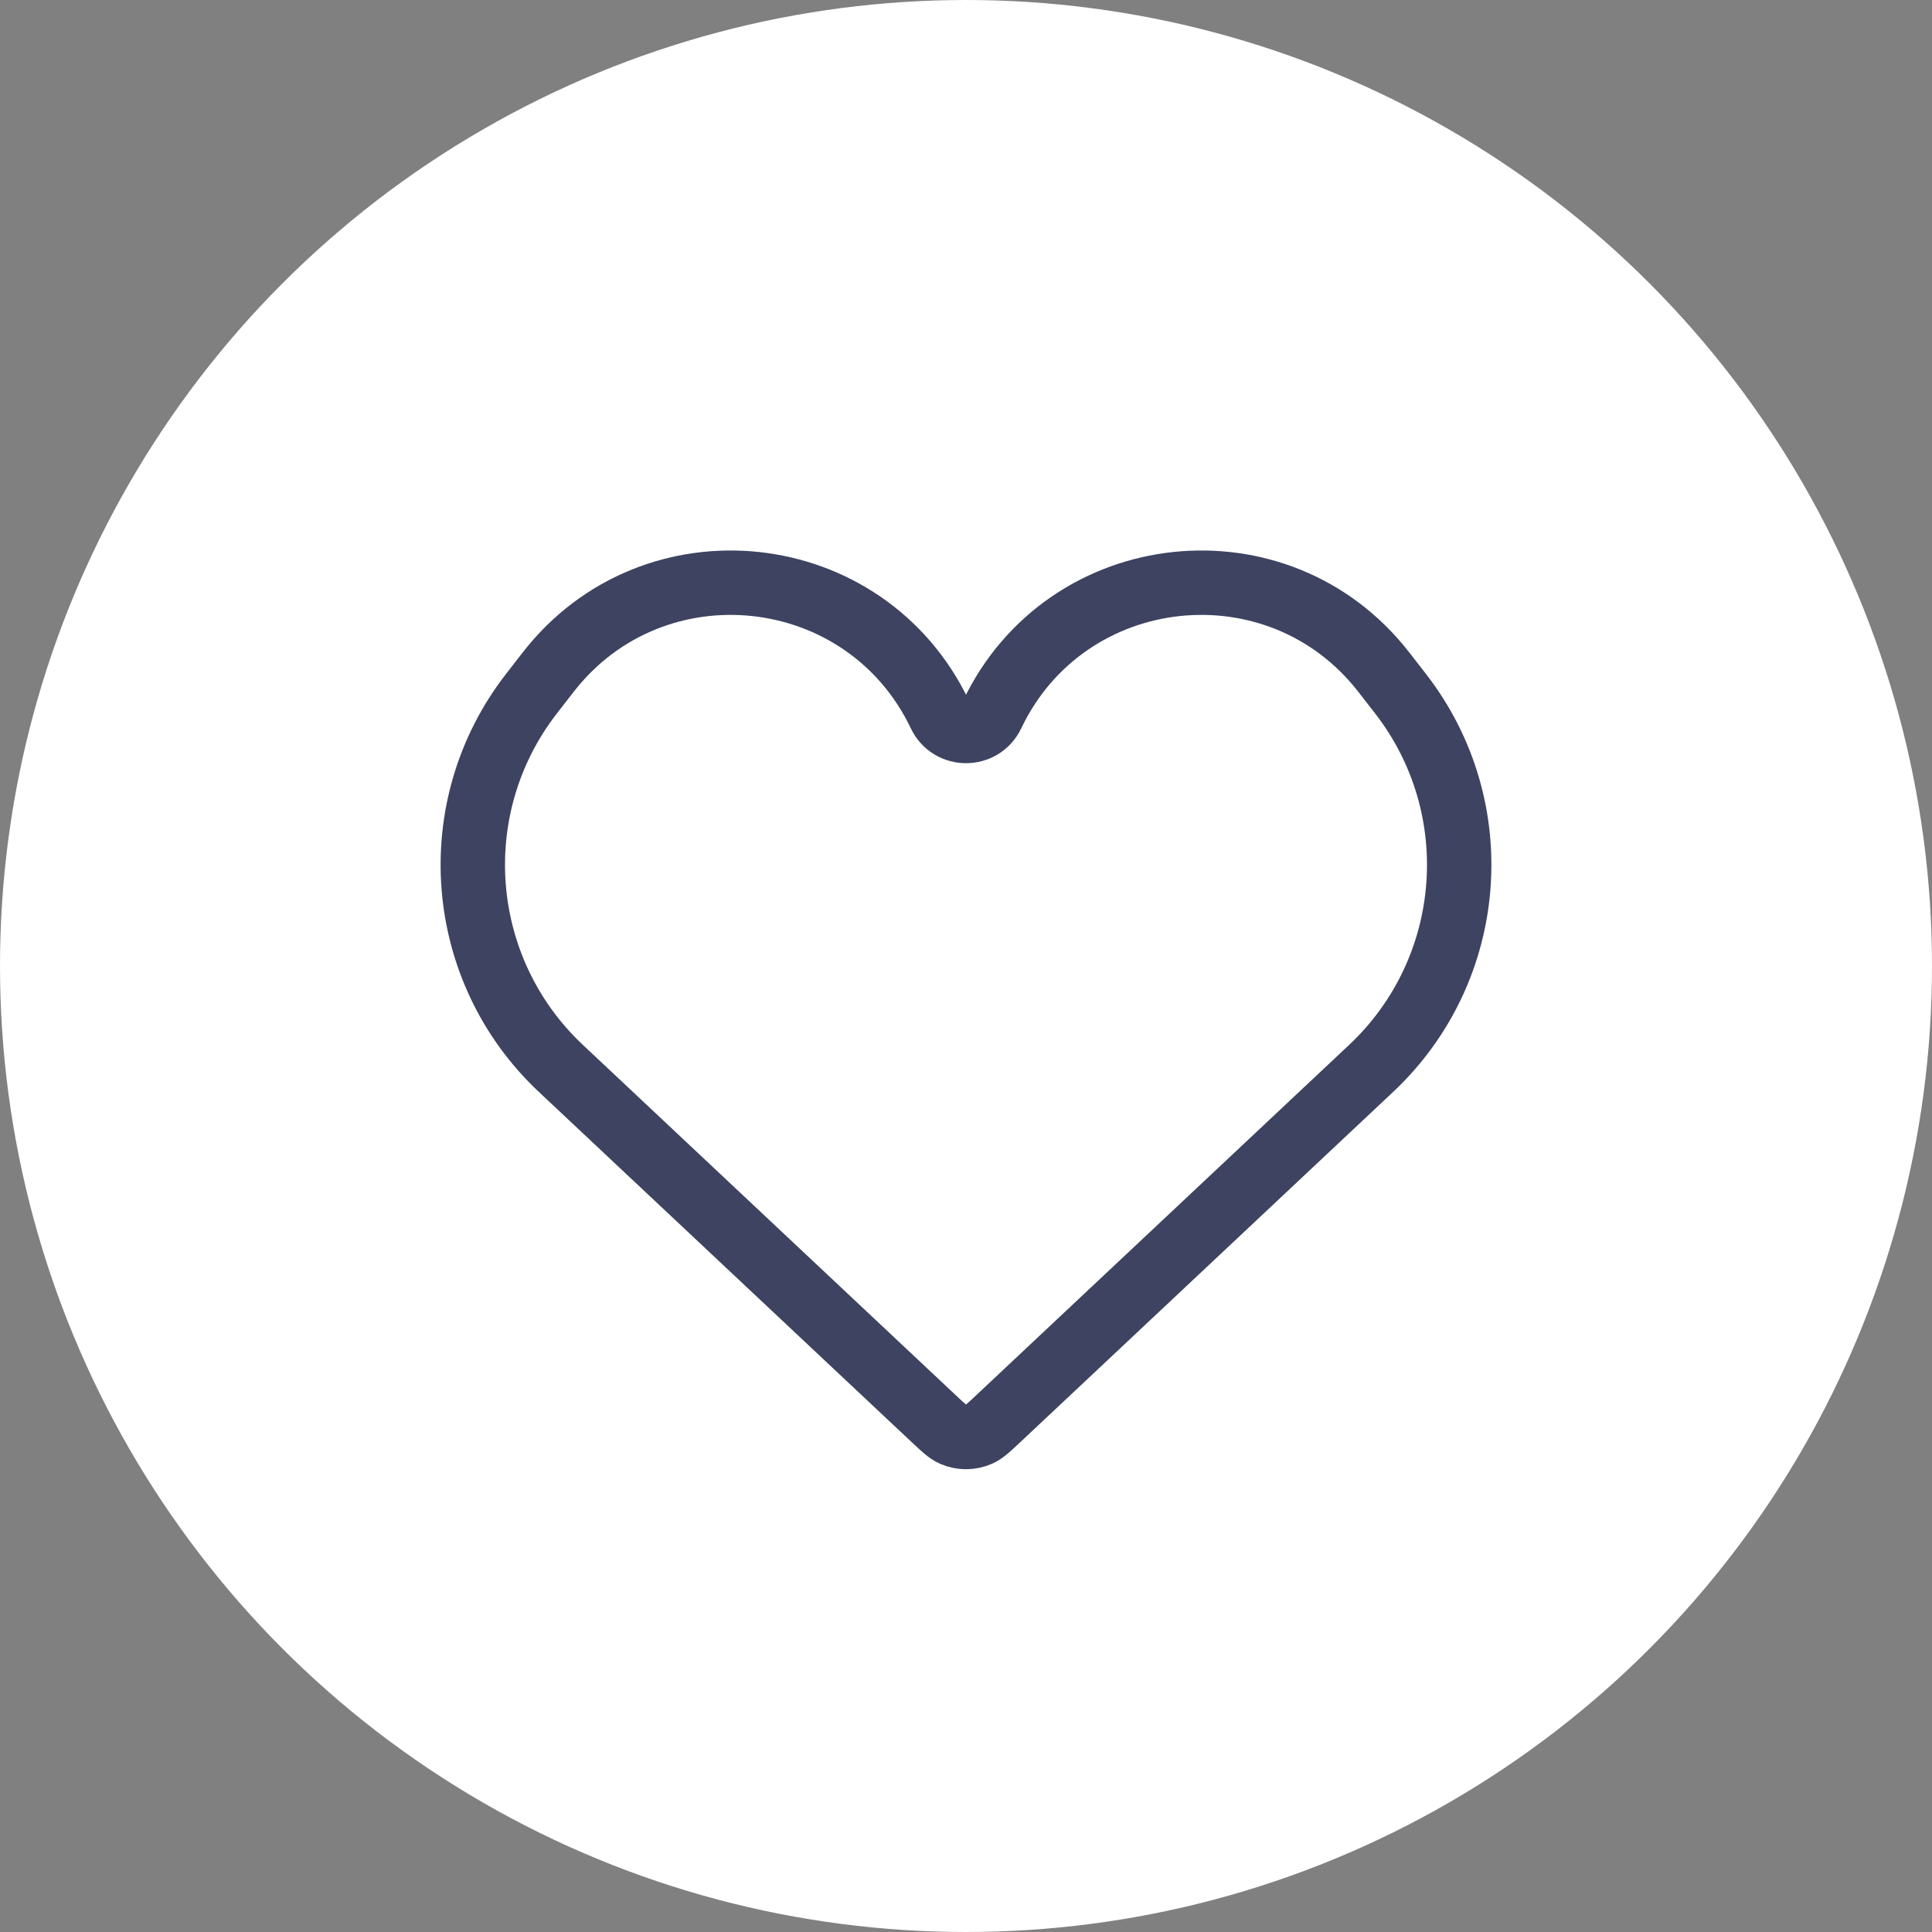
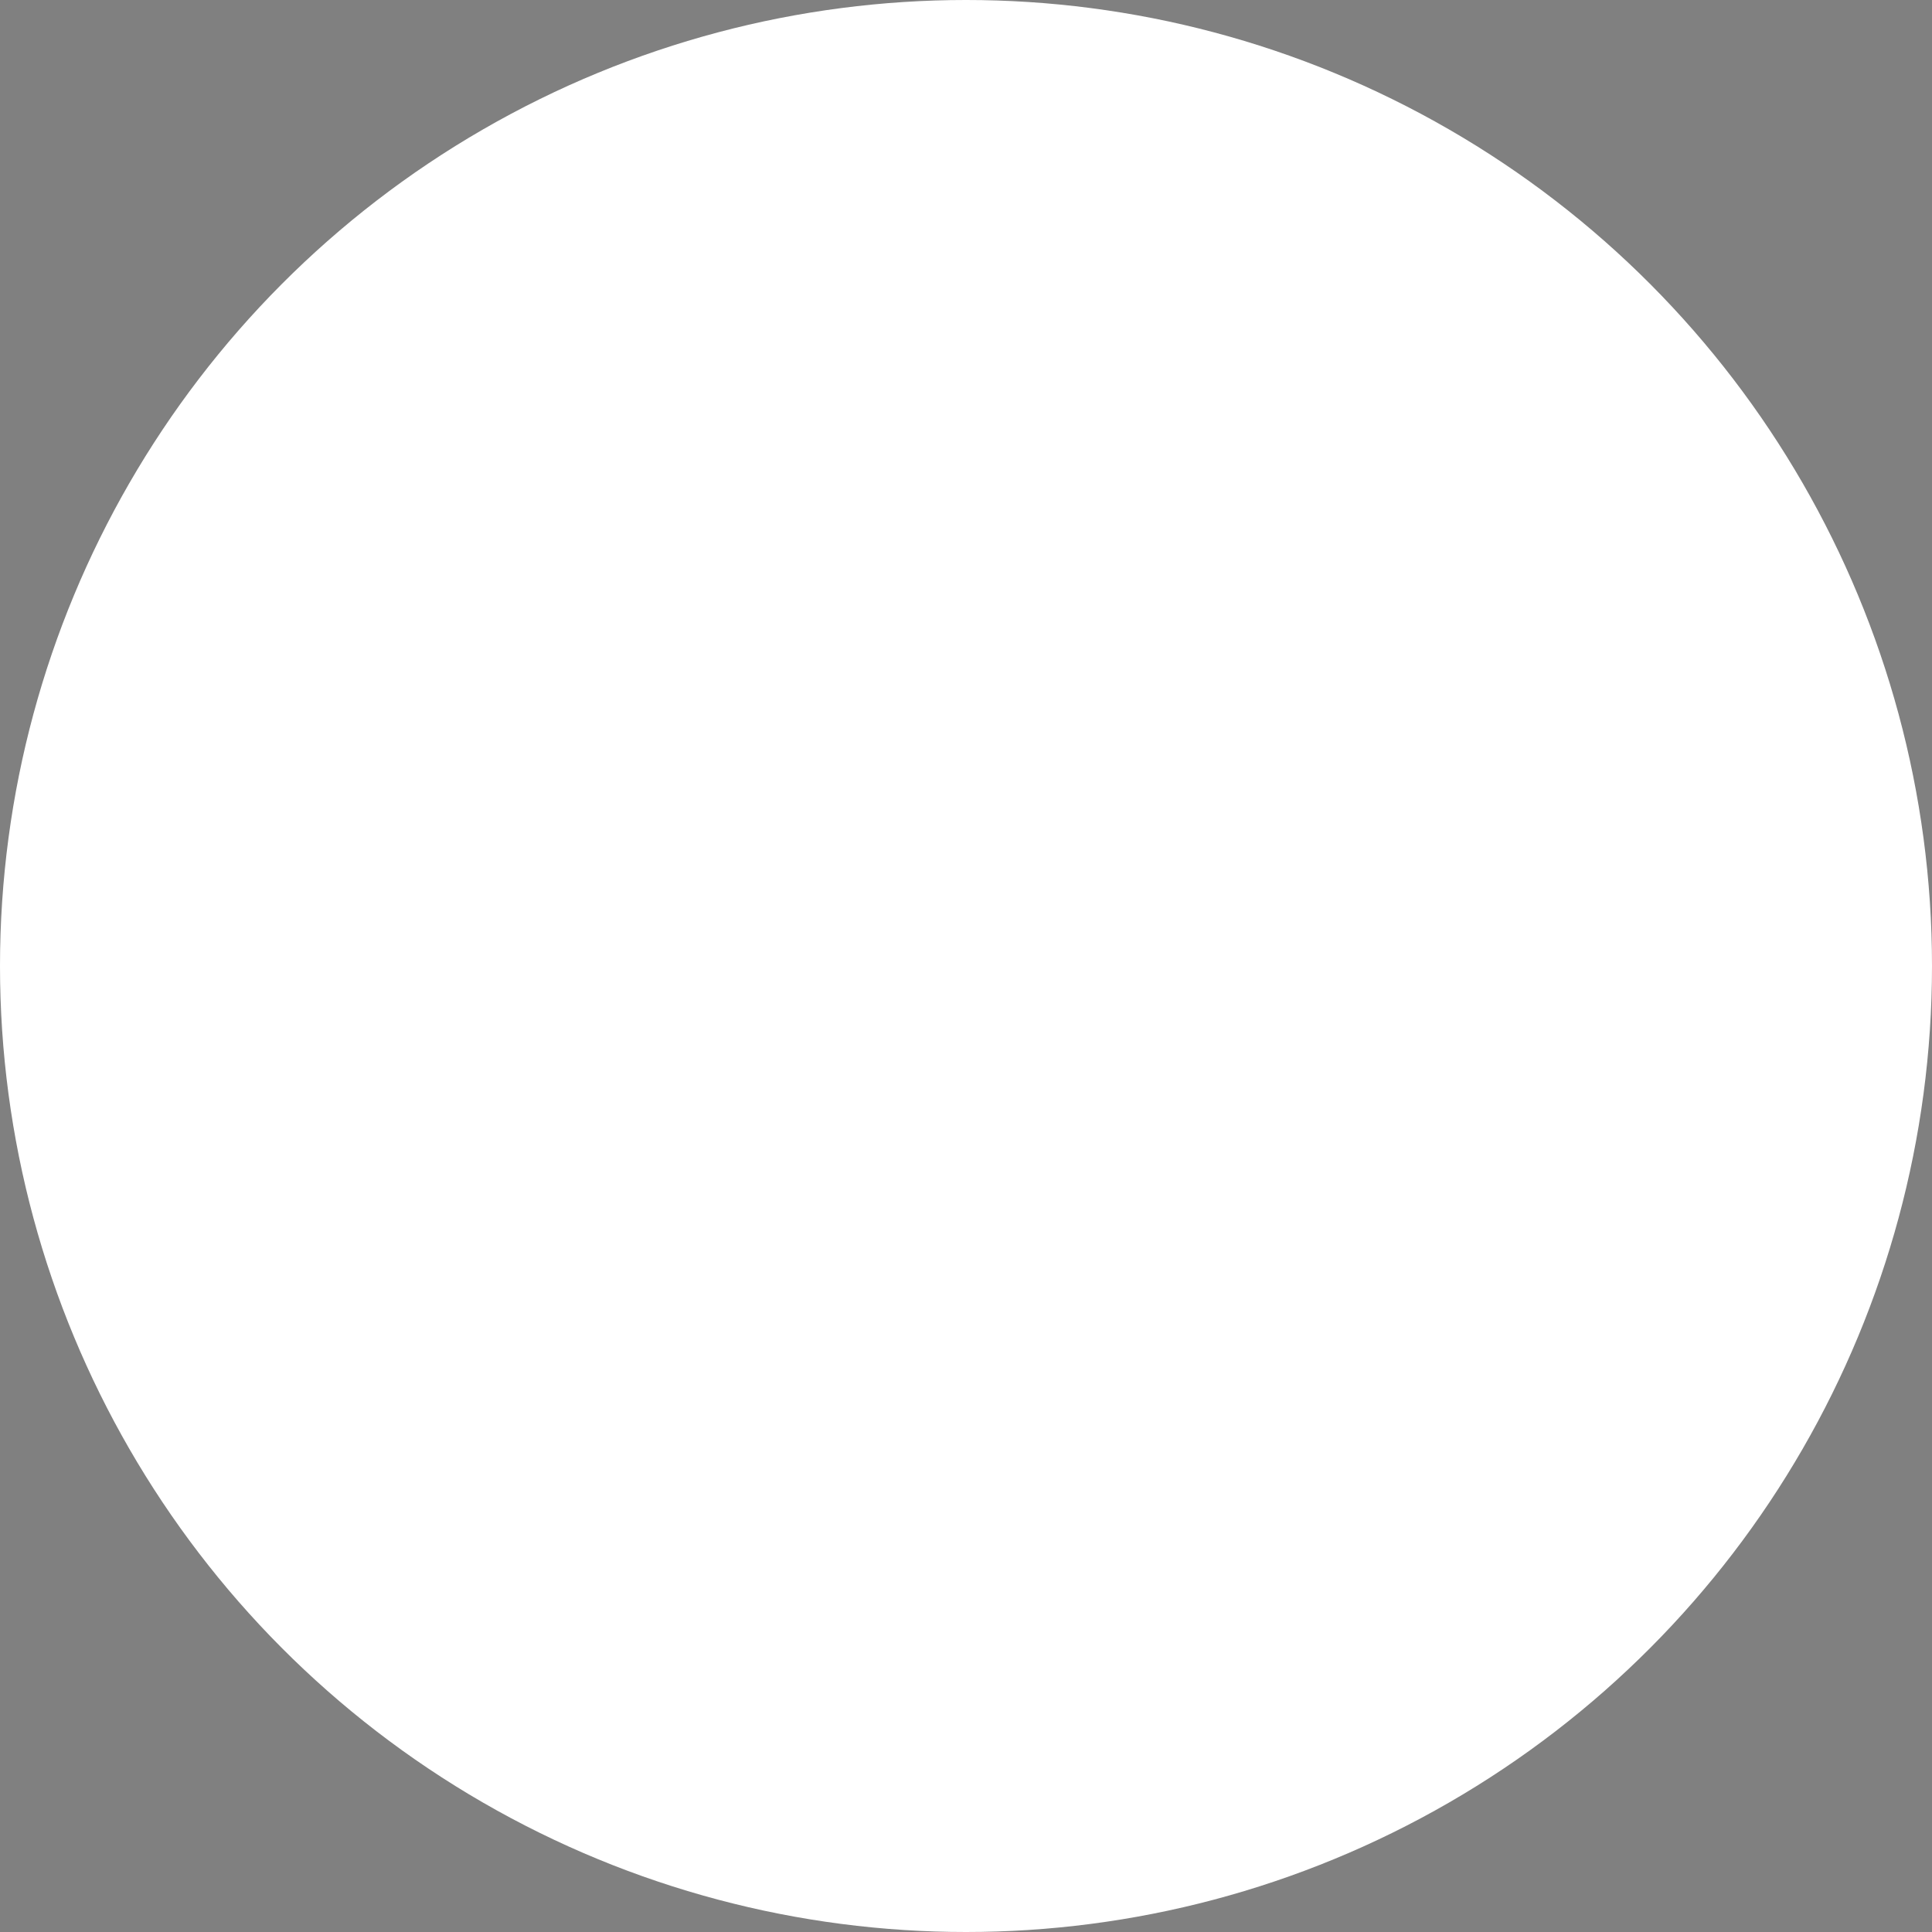
<svg xmlns="http://www.w3.org/2000/svg" width="30" height="30" viewBox="0 0 30 30" fill="none">
  <rect x="0" y="0" width="30" height="30" fill="#808080" stroke="none" />
  <circle cx="15" cy="15" r="15" fill="white" />
-   <path d="M8.709 16.59L14.503 22.033C14.648 22.169 14.72 22.237 14.799 22.272C14.927 22.328 15.073 22.328 15.201 22.272C15.28 22.237 15.352 22.169 15.497 22.033L21.291 16.59C22.921 15.059 23.119 12.539 21.748 10.772L21.49 10.44C19.85 8.326 16.558 8.68 15.406 11.095C15.243 11.436 14.757 11.436 14.595 11.095C13.442 8.68 10.15 8.326 8.51 10.44L8.252 10.772C6.881 12.539 7.079 15.059 8.709 16.59Z" stroke="#3D4360" />
</svg>